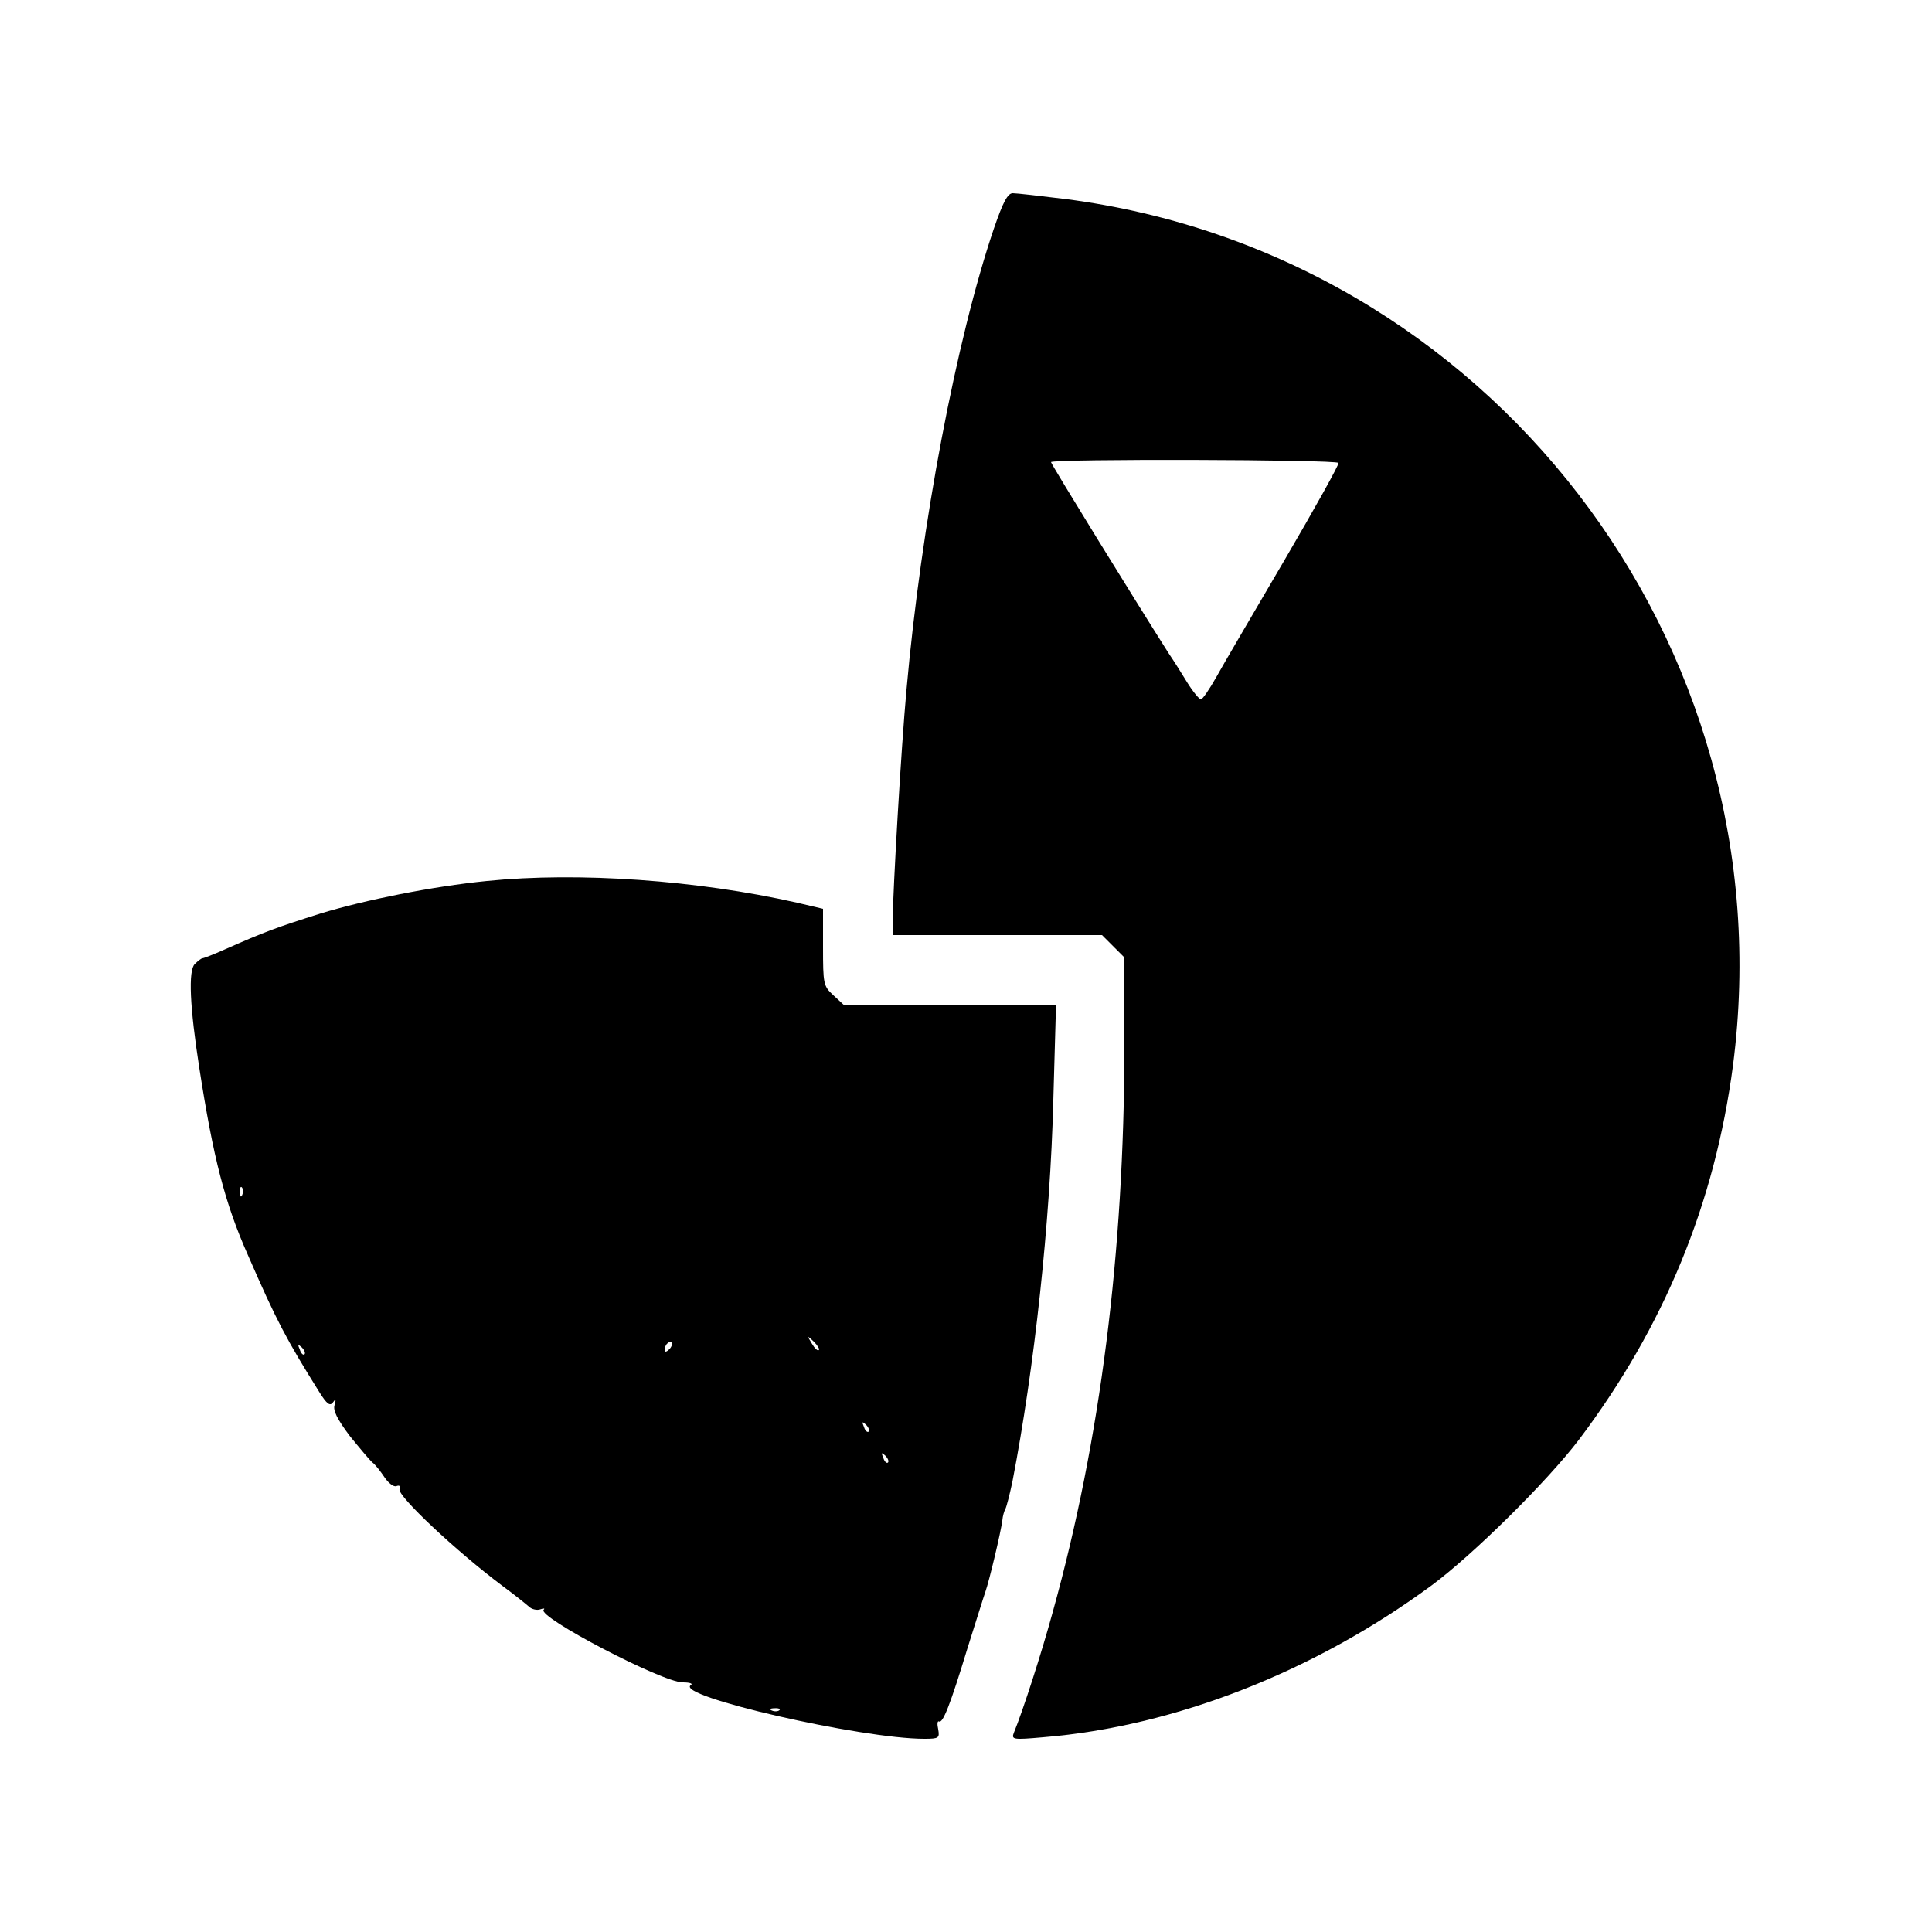
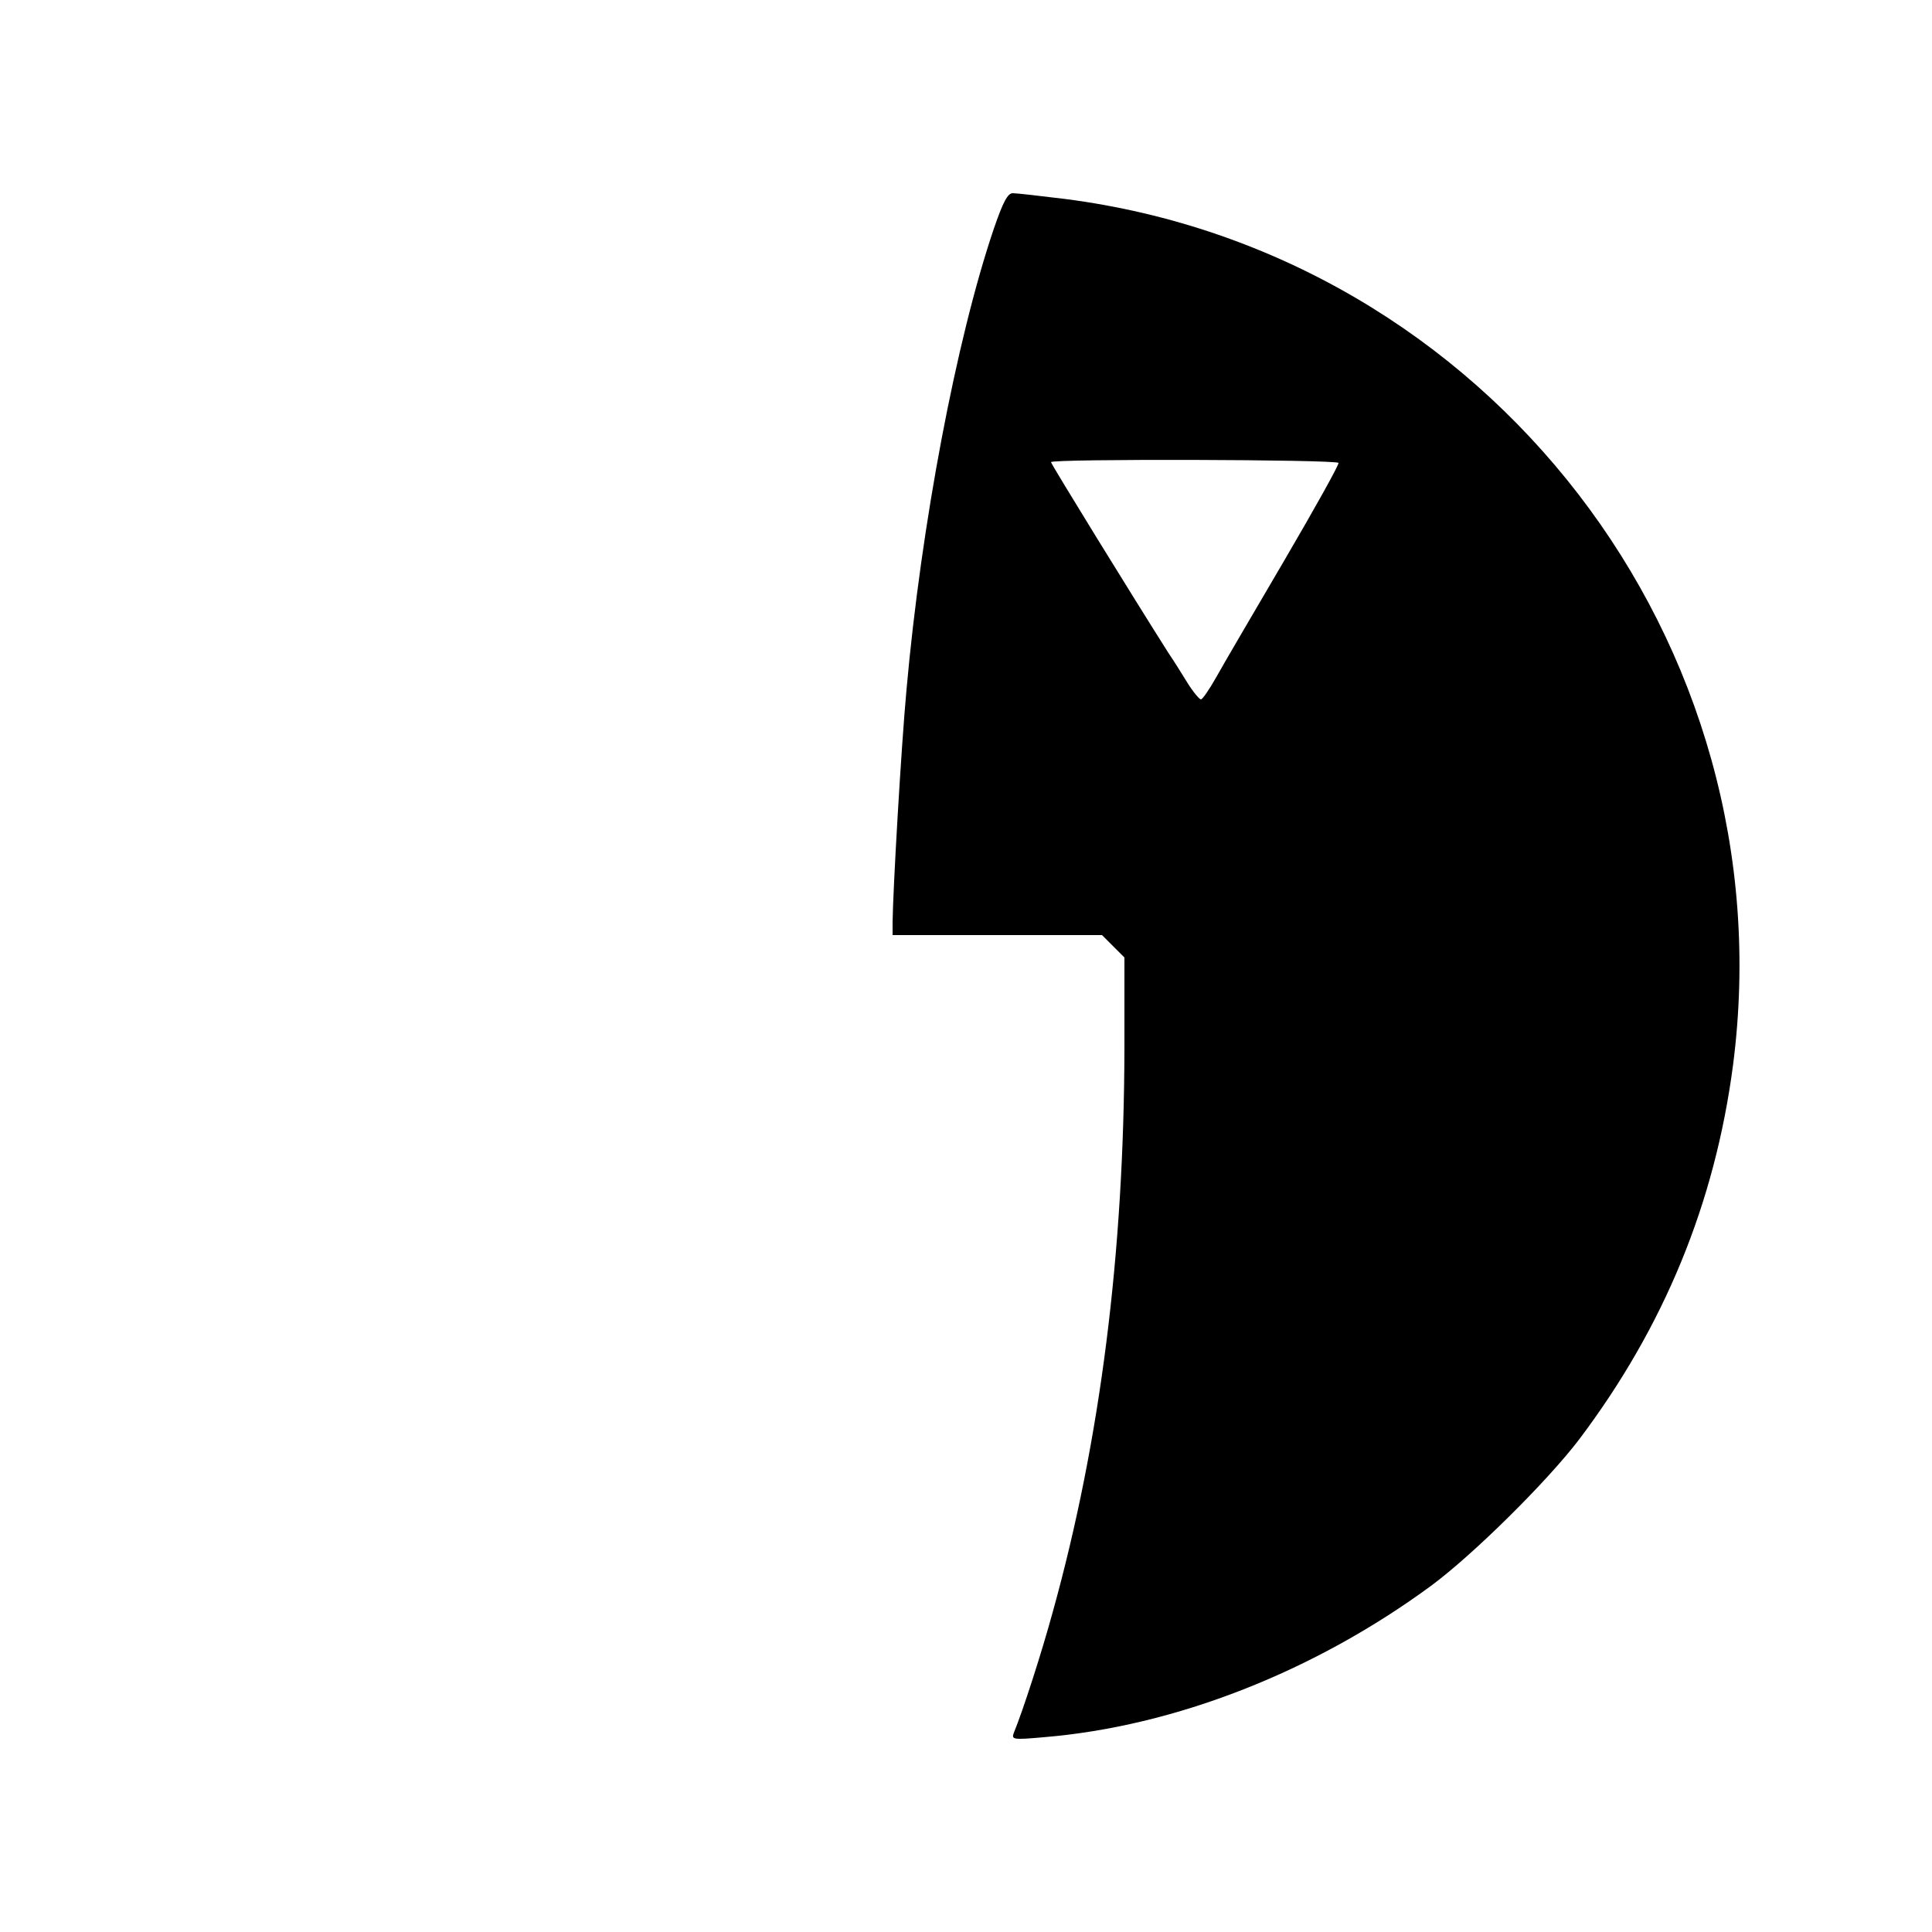
<svg xmlns="http://www.w3.org/2000/svg" version="1.0" width="500pt" height="500pt" viewBox="0 0 500 500" preserveAspectRatio="xMidYMid meet">
  <g transform="translate(0,500) scale(0.1,-0.1)" fill="#000000" stroke="none">
    <path d="M2572 4408 c-97 -286 -188 -766 -226 -1193 -14 -152 -35 -517 -36 -602 l0 -33 271 0 271 0 29 -29 29 -29 0 -234 c-1 -530 -62 -1015 -185 -1458 -30 -110 -78 -258 -101 -314 -7 -18 -3 -19 76 -12 341 28 702 170 1005 393 109 81 299 269 382 378 220 292 351 611 398 968 142 1094 -634 2101 -1728 2242 -65 8 -126 15 -136 15 -13 0 -25 -22 -49 -92z m892 -606 c2 -4 -61 -117 -140 -252 -79 -135 -159 -271 -176 -302 -18 -32 -36 -58 -40 -58 -4 0 -20 19 -35 43 -14 23 -36 58 -49 77 -92 145 -304 489 -304 494 0 9 738 7 744 -2z" />
-     <path d="M1260 2720 c-141 -14 -315 -49 -430 -84 -114 -36 -144 -47 -248 -93 -29 -13 -55 -23 -58 -23 -3 0 -12 -7 -20 -15 -17 -17 -13 -110 12 -270 36 -232 66 -349 126 -484 74 -170 99 -217 184 -353 20 -32 28 -38 36 -27 7 10 8 9 4 -7 -5 -14 7 -37 39 -80 26 -32 52 -63 59 -69 7 -5 21 -23 31 -38 10 -15 24 -26 31 -23 8 3 11 0 8 -8 -6 -17 146 -160 266 -250 30 -22 61 -47 69 -54 7 -7 21 -10 29 -7 9 3 13 3 9 -1 -18 -18 307 -188 360 -188 18 0 27 -3 21 -7 -44 -28 441 -139 604 -139 38 0 40 2 36 25 -3 13 -2 22 2 20 10 -6 29 42 74 190 21 66 41 131 46 145 10 28 40 154 44 185 1 12 5 25 8 30 3 6 11 37 18 70 57 294 98 672 106 988 l7 247 -275 0 -275 0 -27 25 c-25 23 -26 29 -26 124 l0 99 -68 16 c-257 58 -564 80 -802 56z m-633 -812 c-3 -8 -6 -5 -6 6 -1 11 2 17 5 13 3 -3 4 -12 1 -19z m1492 -402 c-3 -3 -11 5 -18 17 -13 21 -12 21 5 5 10 -10 16 -20 13 -22z m-387 2 c-7 -7 -12 -8 -12 -2 0 6 3 14 7 17 3 4 9 5 12 2 2 -3 -1 -11 -7 -17z m-944 -13 c-3 -3 -9 2 -12 12 -6 14 -5 15 5 6 7 -7 10 -15 7 -18z m1460 -200 c-3 -3 -9 2 -12 12 -6 14 -5 15 5 6 7 -7 10 -15 7 -18z m50 -80 c-3 -3 -9 2 -12 12 -6 14 -5 15 5 6 7 -7 10 -15 7 -18z m-281 -641 c-3 -3 -12 -4 -19 -1 -8 3 -5 6 6 6 11 1 17 -2 13 -5z" />
  </g>
</svg>